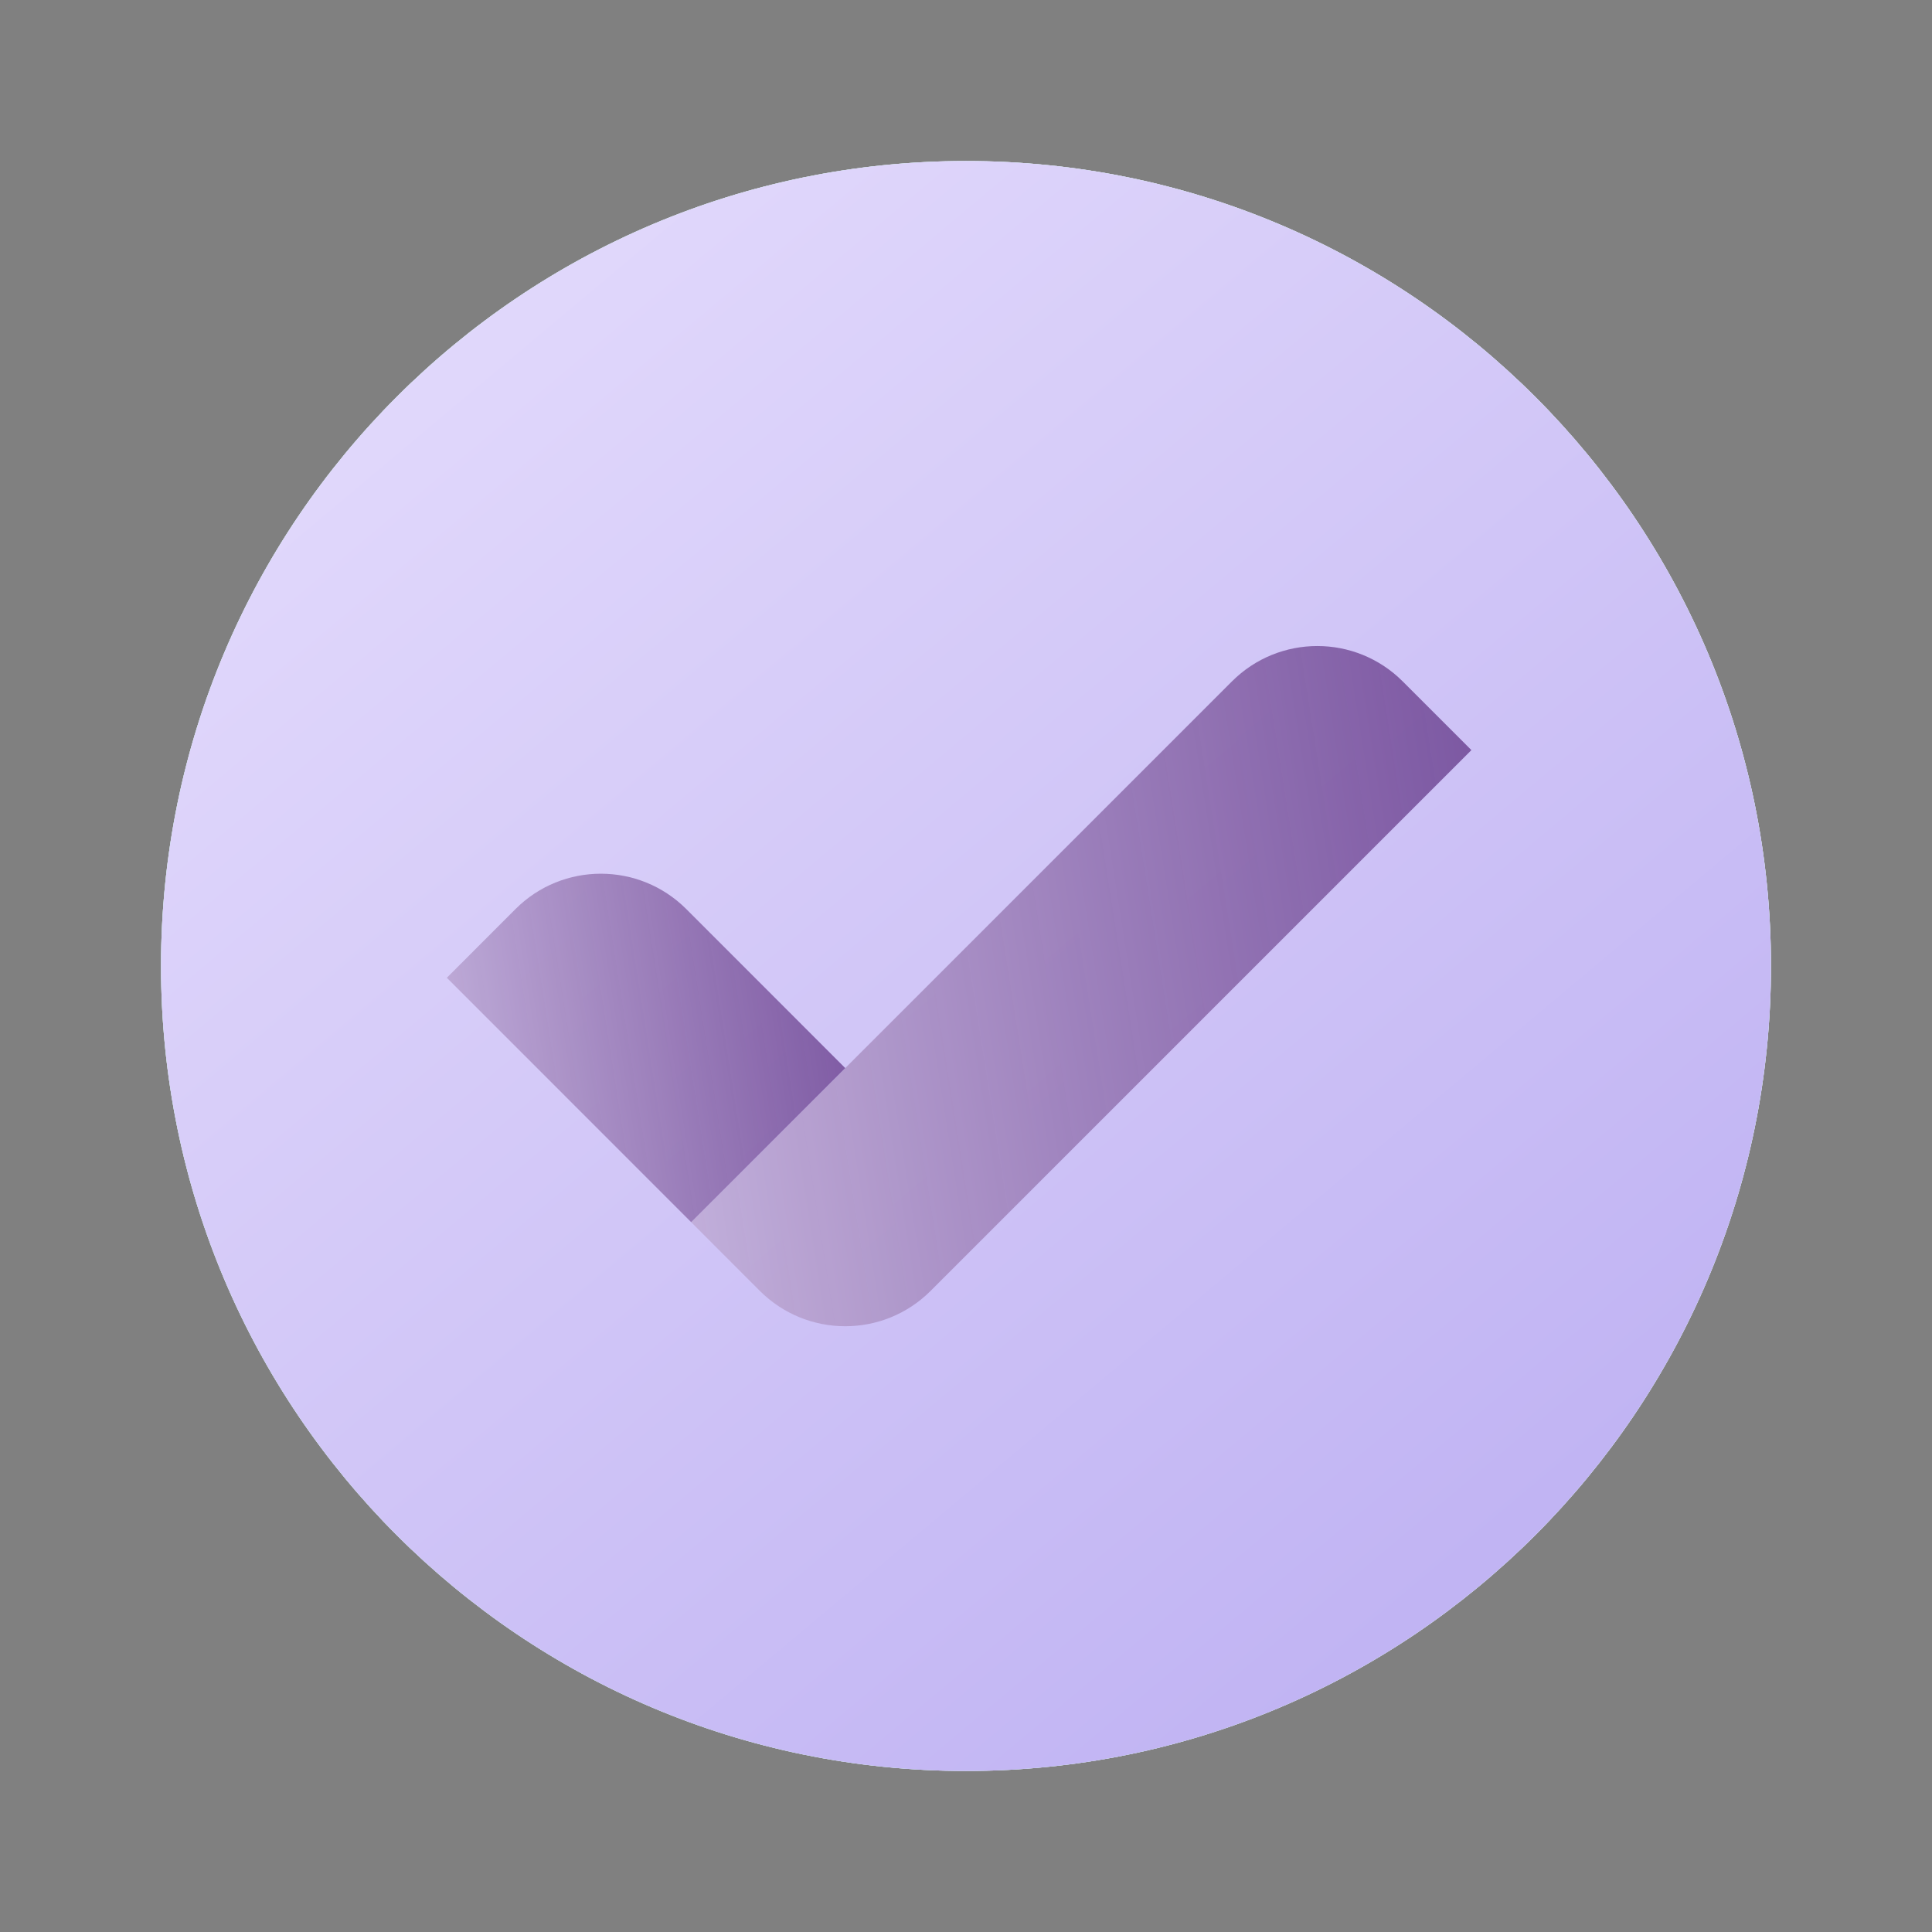
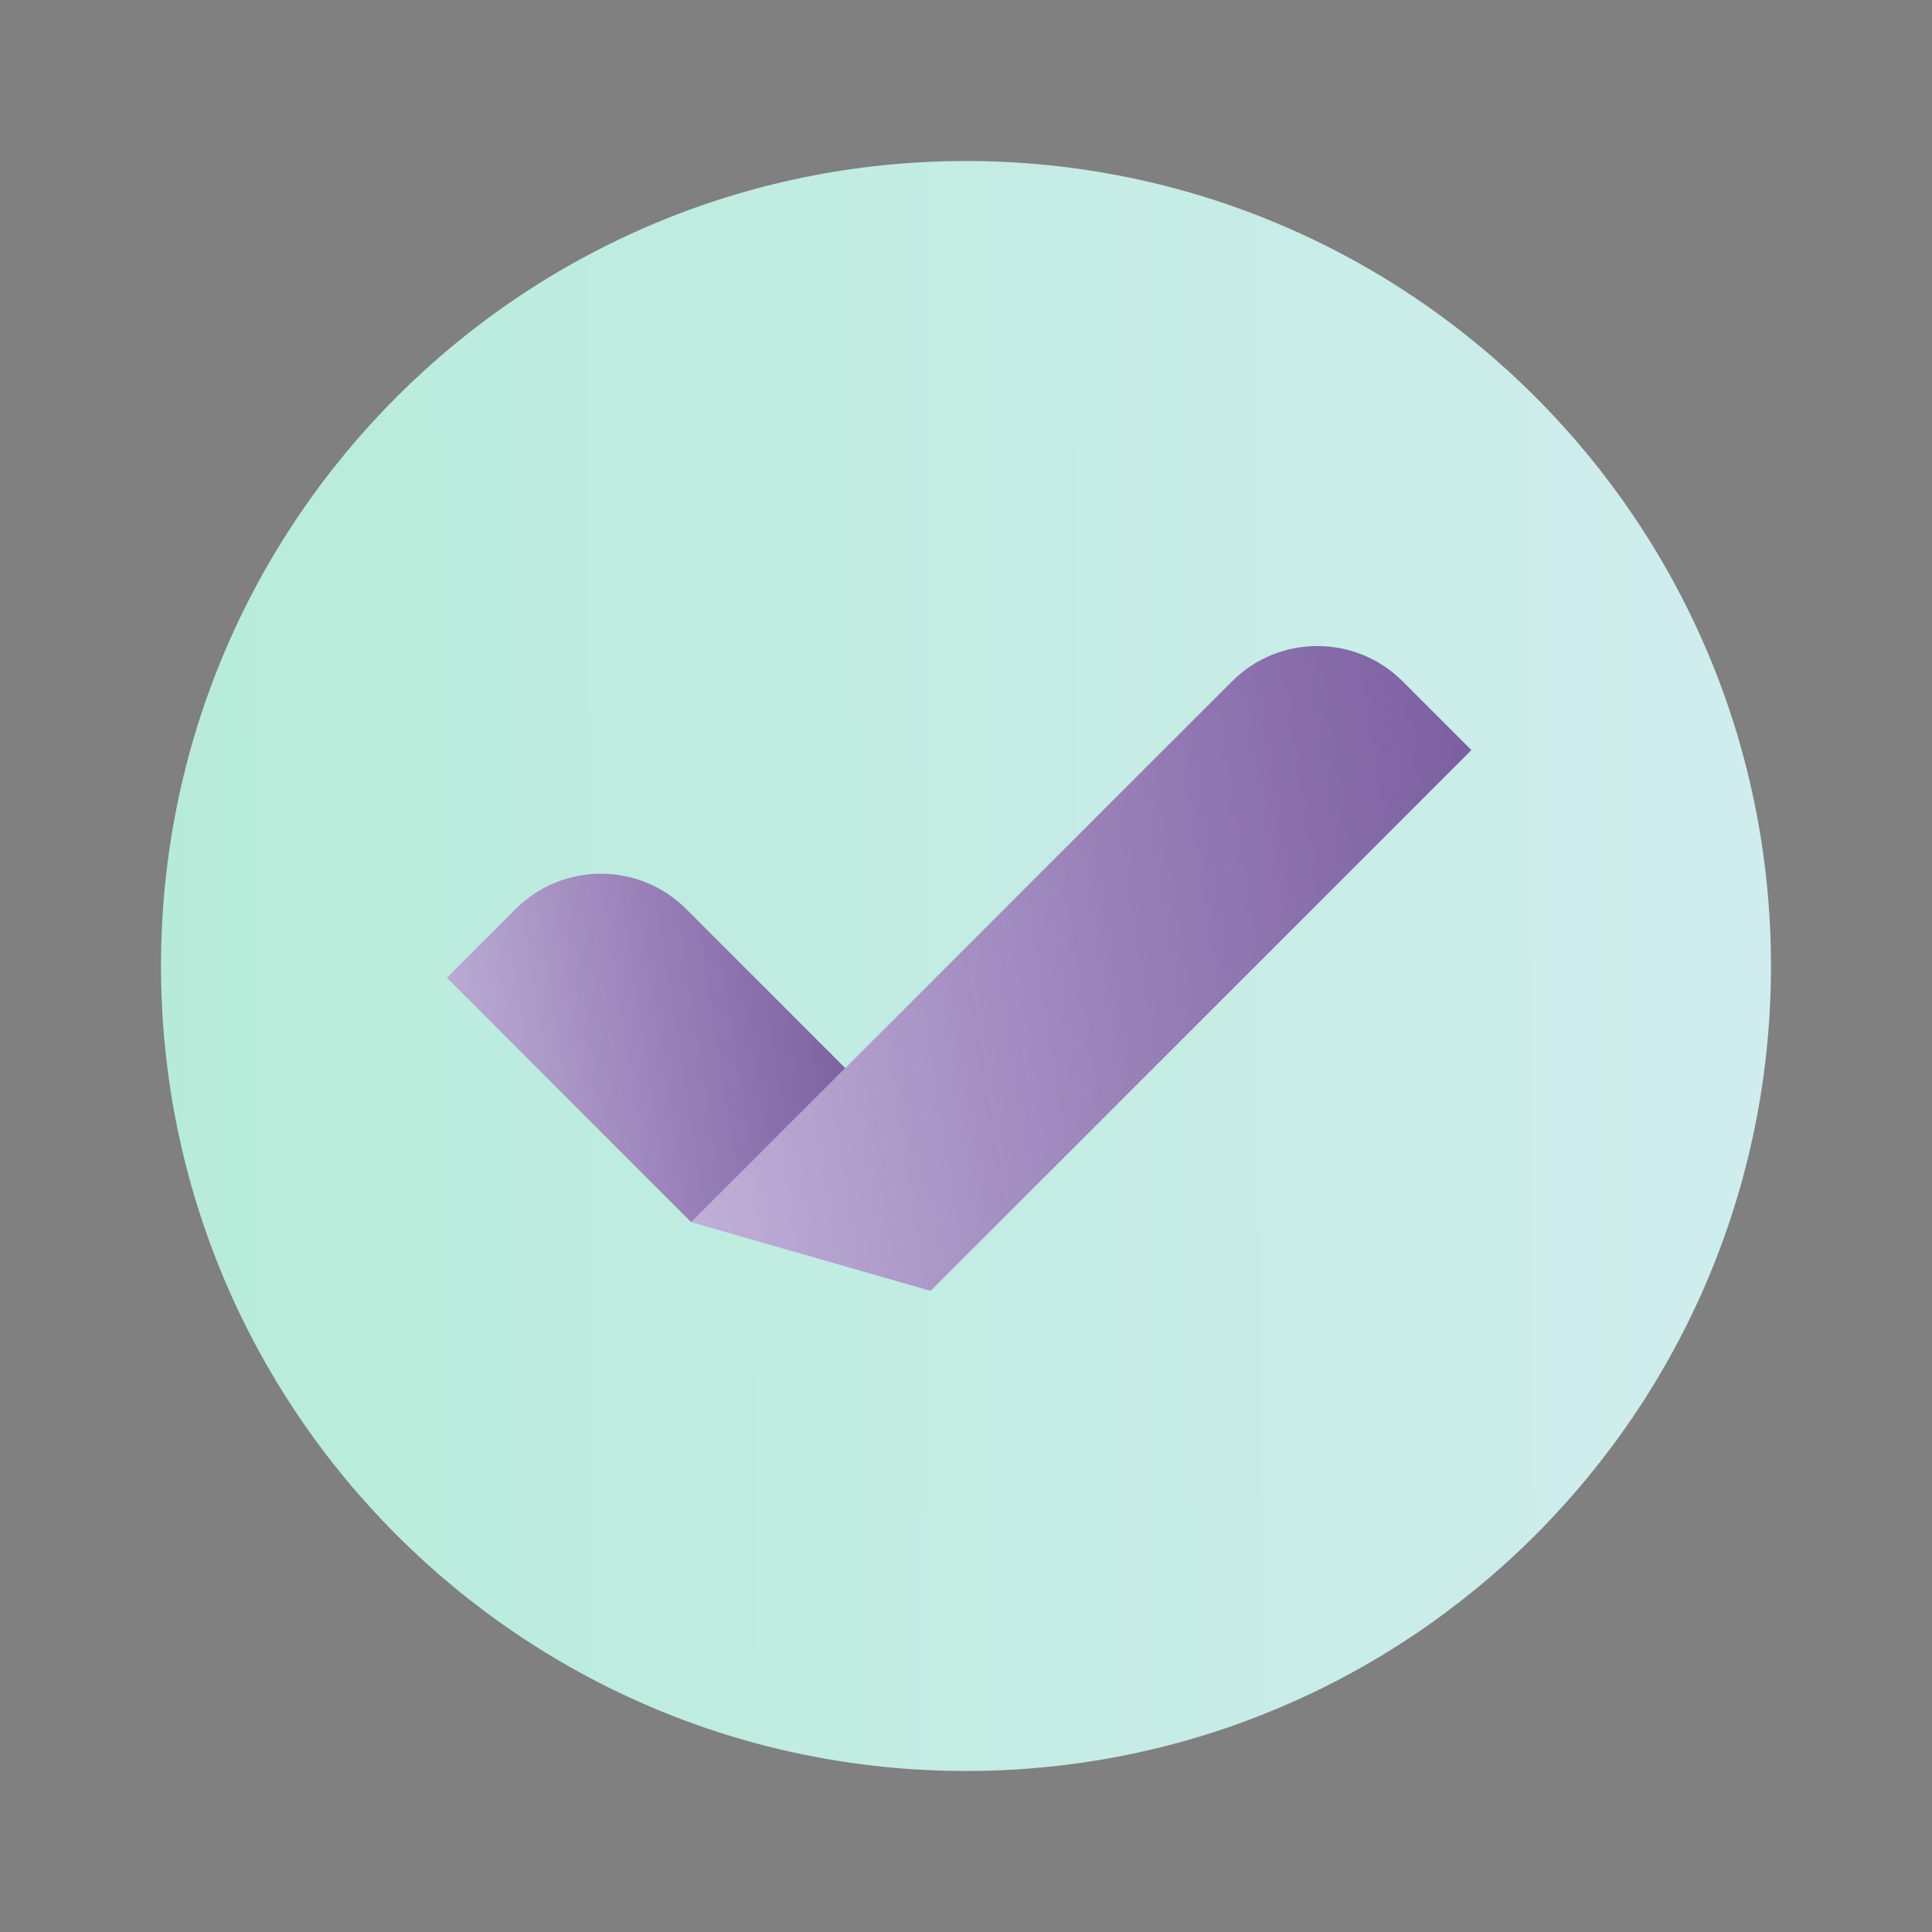
<svg xmlns="http://www.w3.org/2000/svg" width="32" height="32" viewBox="0 0 32 32" fill="none">
  <rect x="0" y="0" width="32" height="32" fill="#808080" stroke="none" />
-   <path d="M16 29.333C23.364 29.333 29.333 23.364 29.333 16C29.333 8.636 23.364 2.667 16 2.667C8.636 2.667 2.667 8.636 2.667 16C2.667 23.364 8.636 29.333 16 29.333Z" fill="white" />
  <path d="M16 29.333C23.364 29.333 29.333 23.364 29.333 16C29.333 8.636 23.364 2.667 16 2.667C8.636 2.667 2.667 8.636 2.667 16C2.667 23.364 8.636 29.333 16 29.333Z" fill="url(#paint0_linear_829_853)" />
-   <path d="M16 29.333C23.364 29.333 29.333 23.364 29.333 16C29.333 8.636 23.364 2.667 16 2.667C8.636 2.667 2.667 8.636 2.667 16C2.667 23.364 8.636 29.333 16 29.333Z" fill="url(#paint1_linear_829_853)" />
-   <path d="M11.448 20.243L20.405 11.286C21.186 10.505 22.452 10.505 23.233 11.286L24.371 12.424L15.414 21.381C14.633 22.162 13.367 22.162 12.585 21.381L11.448 20.243Z" fill="url(#paint2_linear_829_853)" />
+   <path d="M11.448 20.243L20.405 11.286C21.186 10.505 22.452 10.505 23.233 11.286L24.371 12.424L15.414 21.381L11.448 20.243Z" fill="url(#paint2_linear_829_853)" />
  <path d="M7.401 16.195L11.448 20.243L14 17.691L11.367 15.057C10.585 14.276 9.319 14.276 8.538 15.057L7.401 16.195Z" fill="url(#paint3_linear_829_853)" />
  <defs>
    <linearGradient id="paint0_linear_829_853" x1="-5.235" y1="35.892" x2="30.409" y2="35.789" gradientUnits="userSpaceOnUse">
      <stop stop-color="#B0EBD3" />
      <stop offset="1" stop-color="#D0EDEE" />
    </linearGradient>
    <linearGradient id="paint1_linear_829_853" x1="-0.4" y1="-3.545" x2="41.007" y2="45.803" gradientUnits="userSpaceOnUse">
      <stop stop-color="#EFE8FF" />
      <stop offset="1" stop-color="#A291EB" />
    </linearGradient>
    <linearGradient id="paint2_linear_829_853" x1="3.569" y1="22.871" x2="34.971" y2="17.931" gradientUnits="userSpaceOnUse">
      <stop stop-color="#EFE8FF" />
      <stop offset="1" stop-color="#390267" stop-opacity="0.8" />
    </linearGradient>
    <linearGradient id="paint3_linear_829_853" x1="3.377" y1="20.706" x2="19.415" y2="18.191" gradientUnits="userSpaceOnUse">
      <stop stop-color="#EFE8FF" />
      <stop offset="1" stop-color="#390267" stop-opacity="0.8" />
    </linearGradient>
  </defs>
</svg>